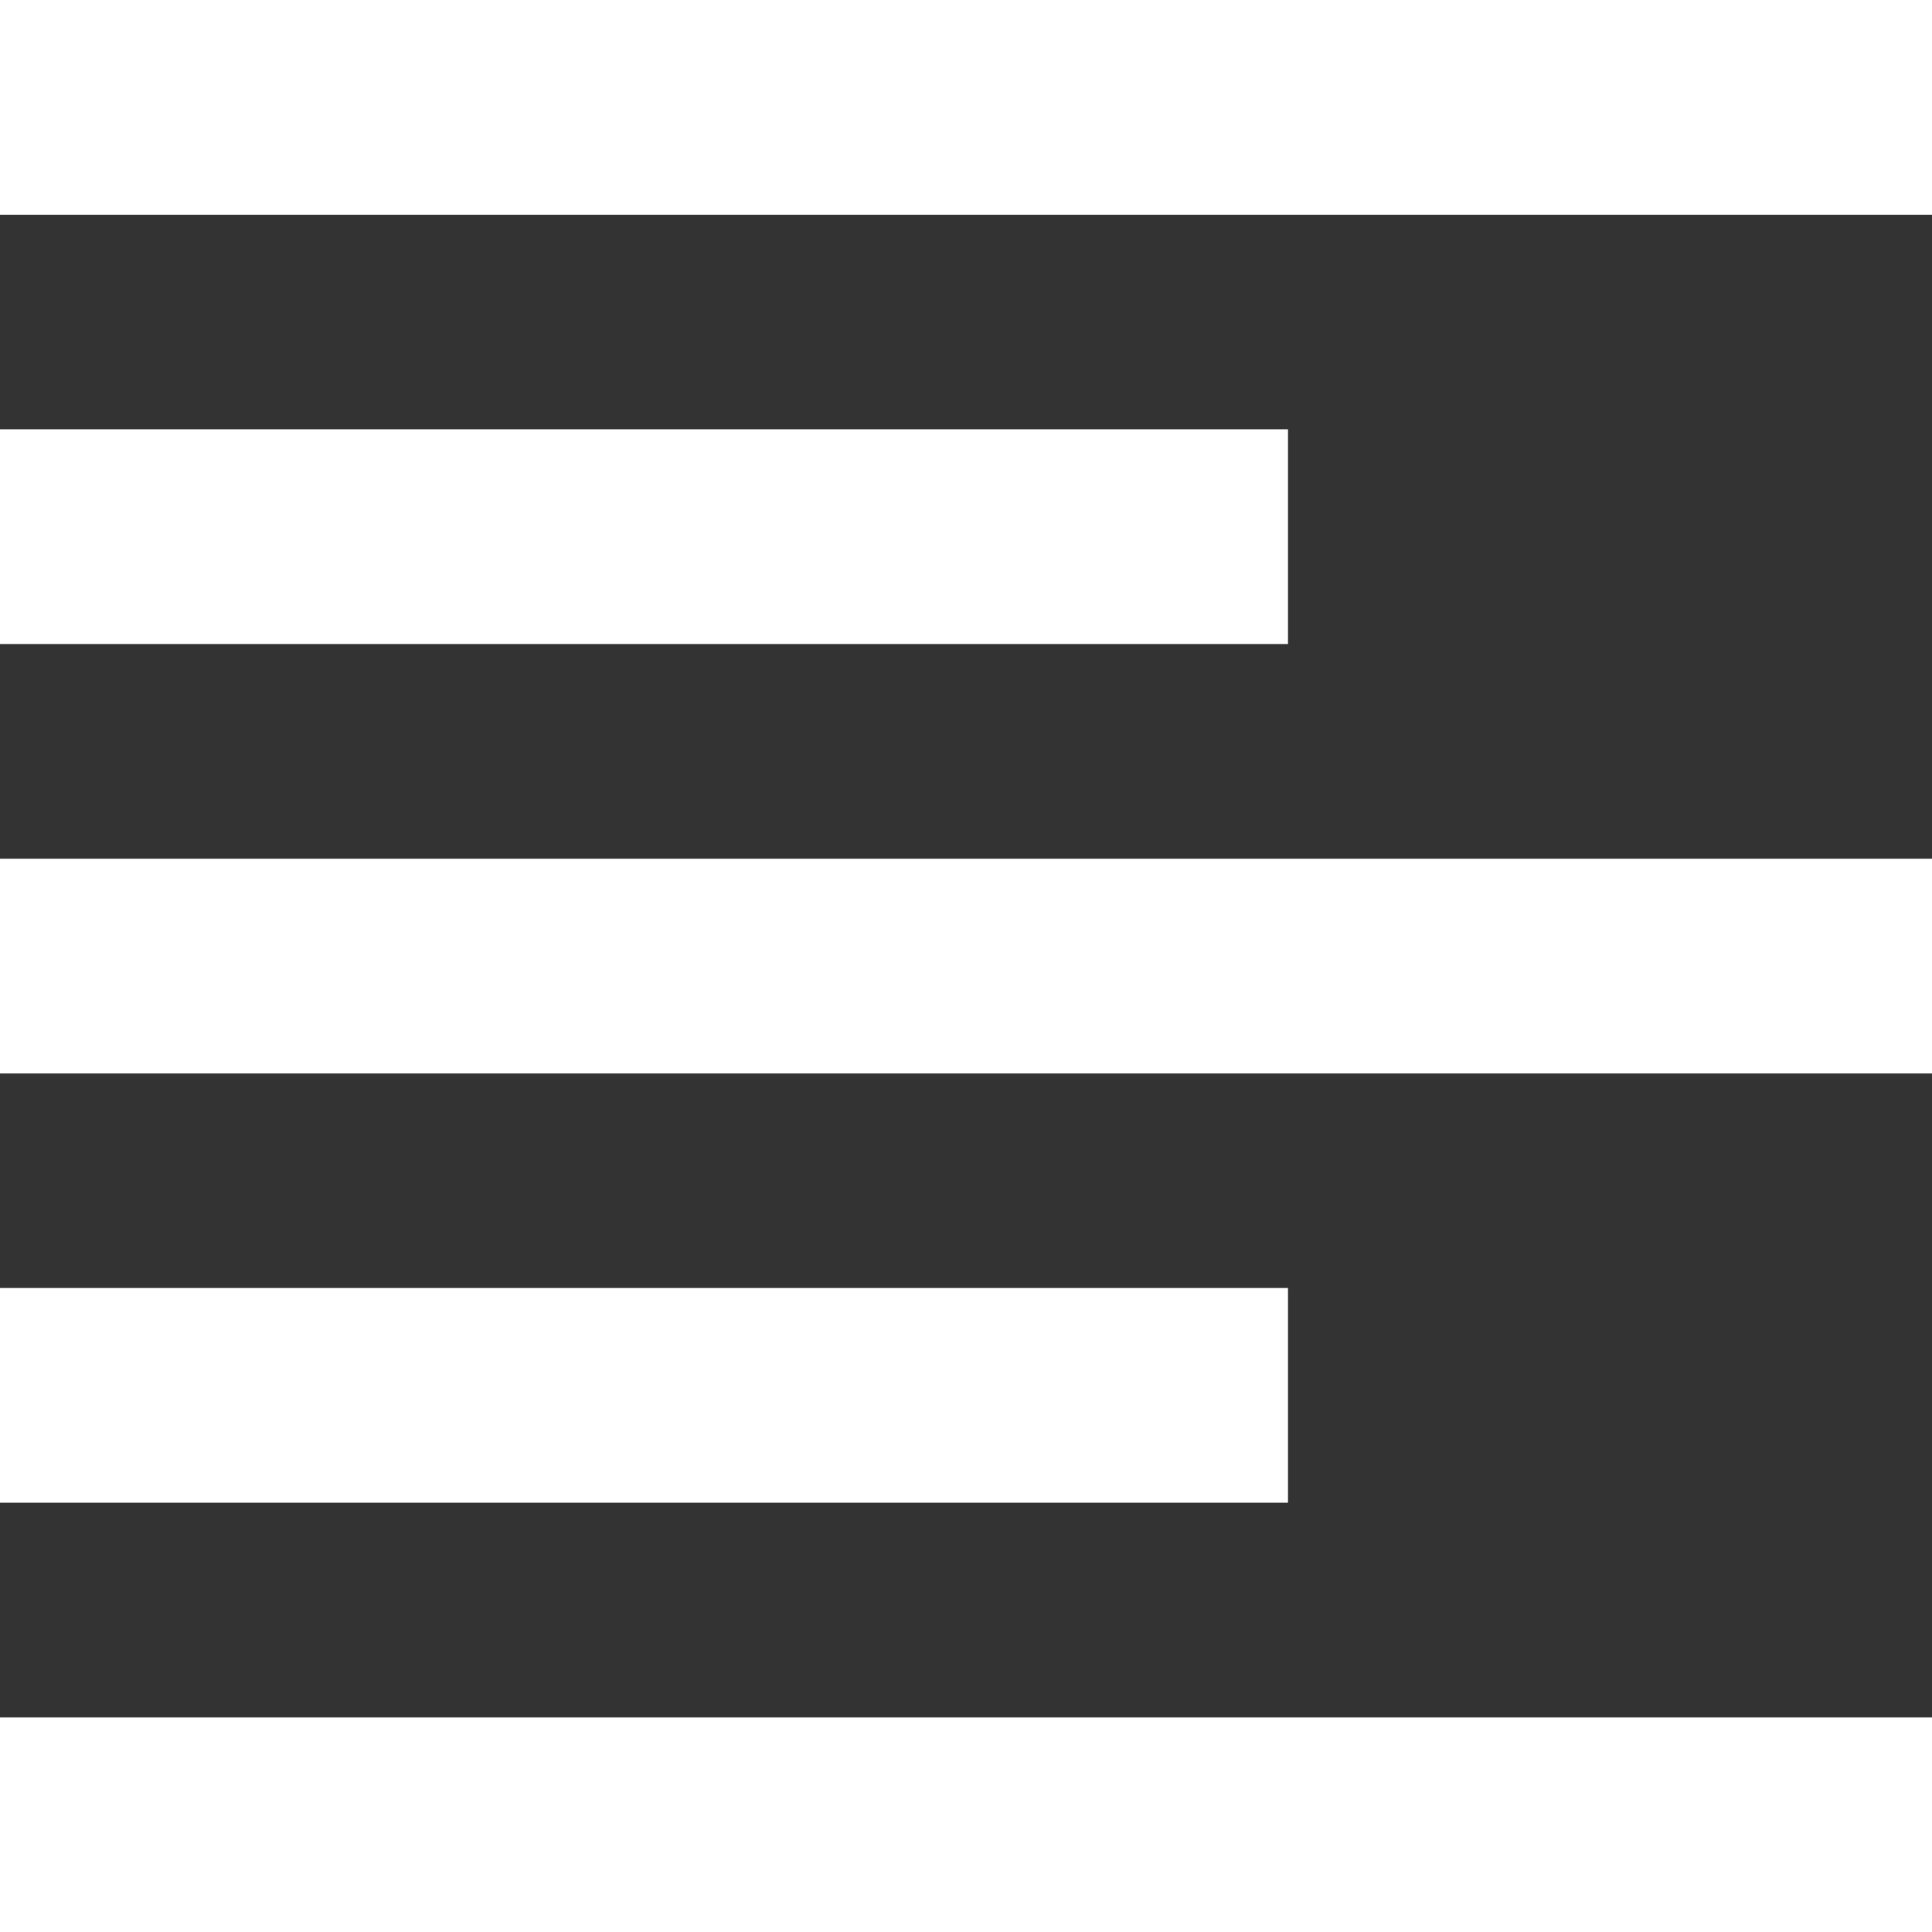
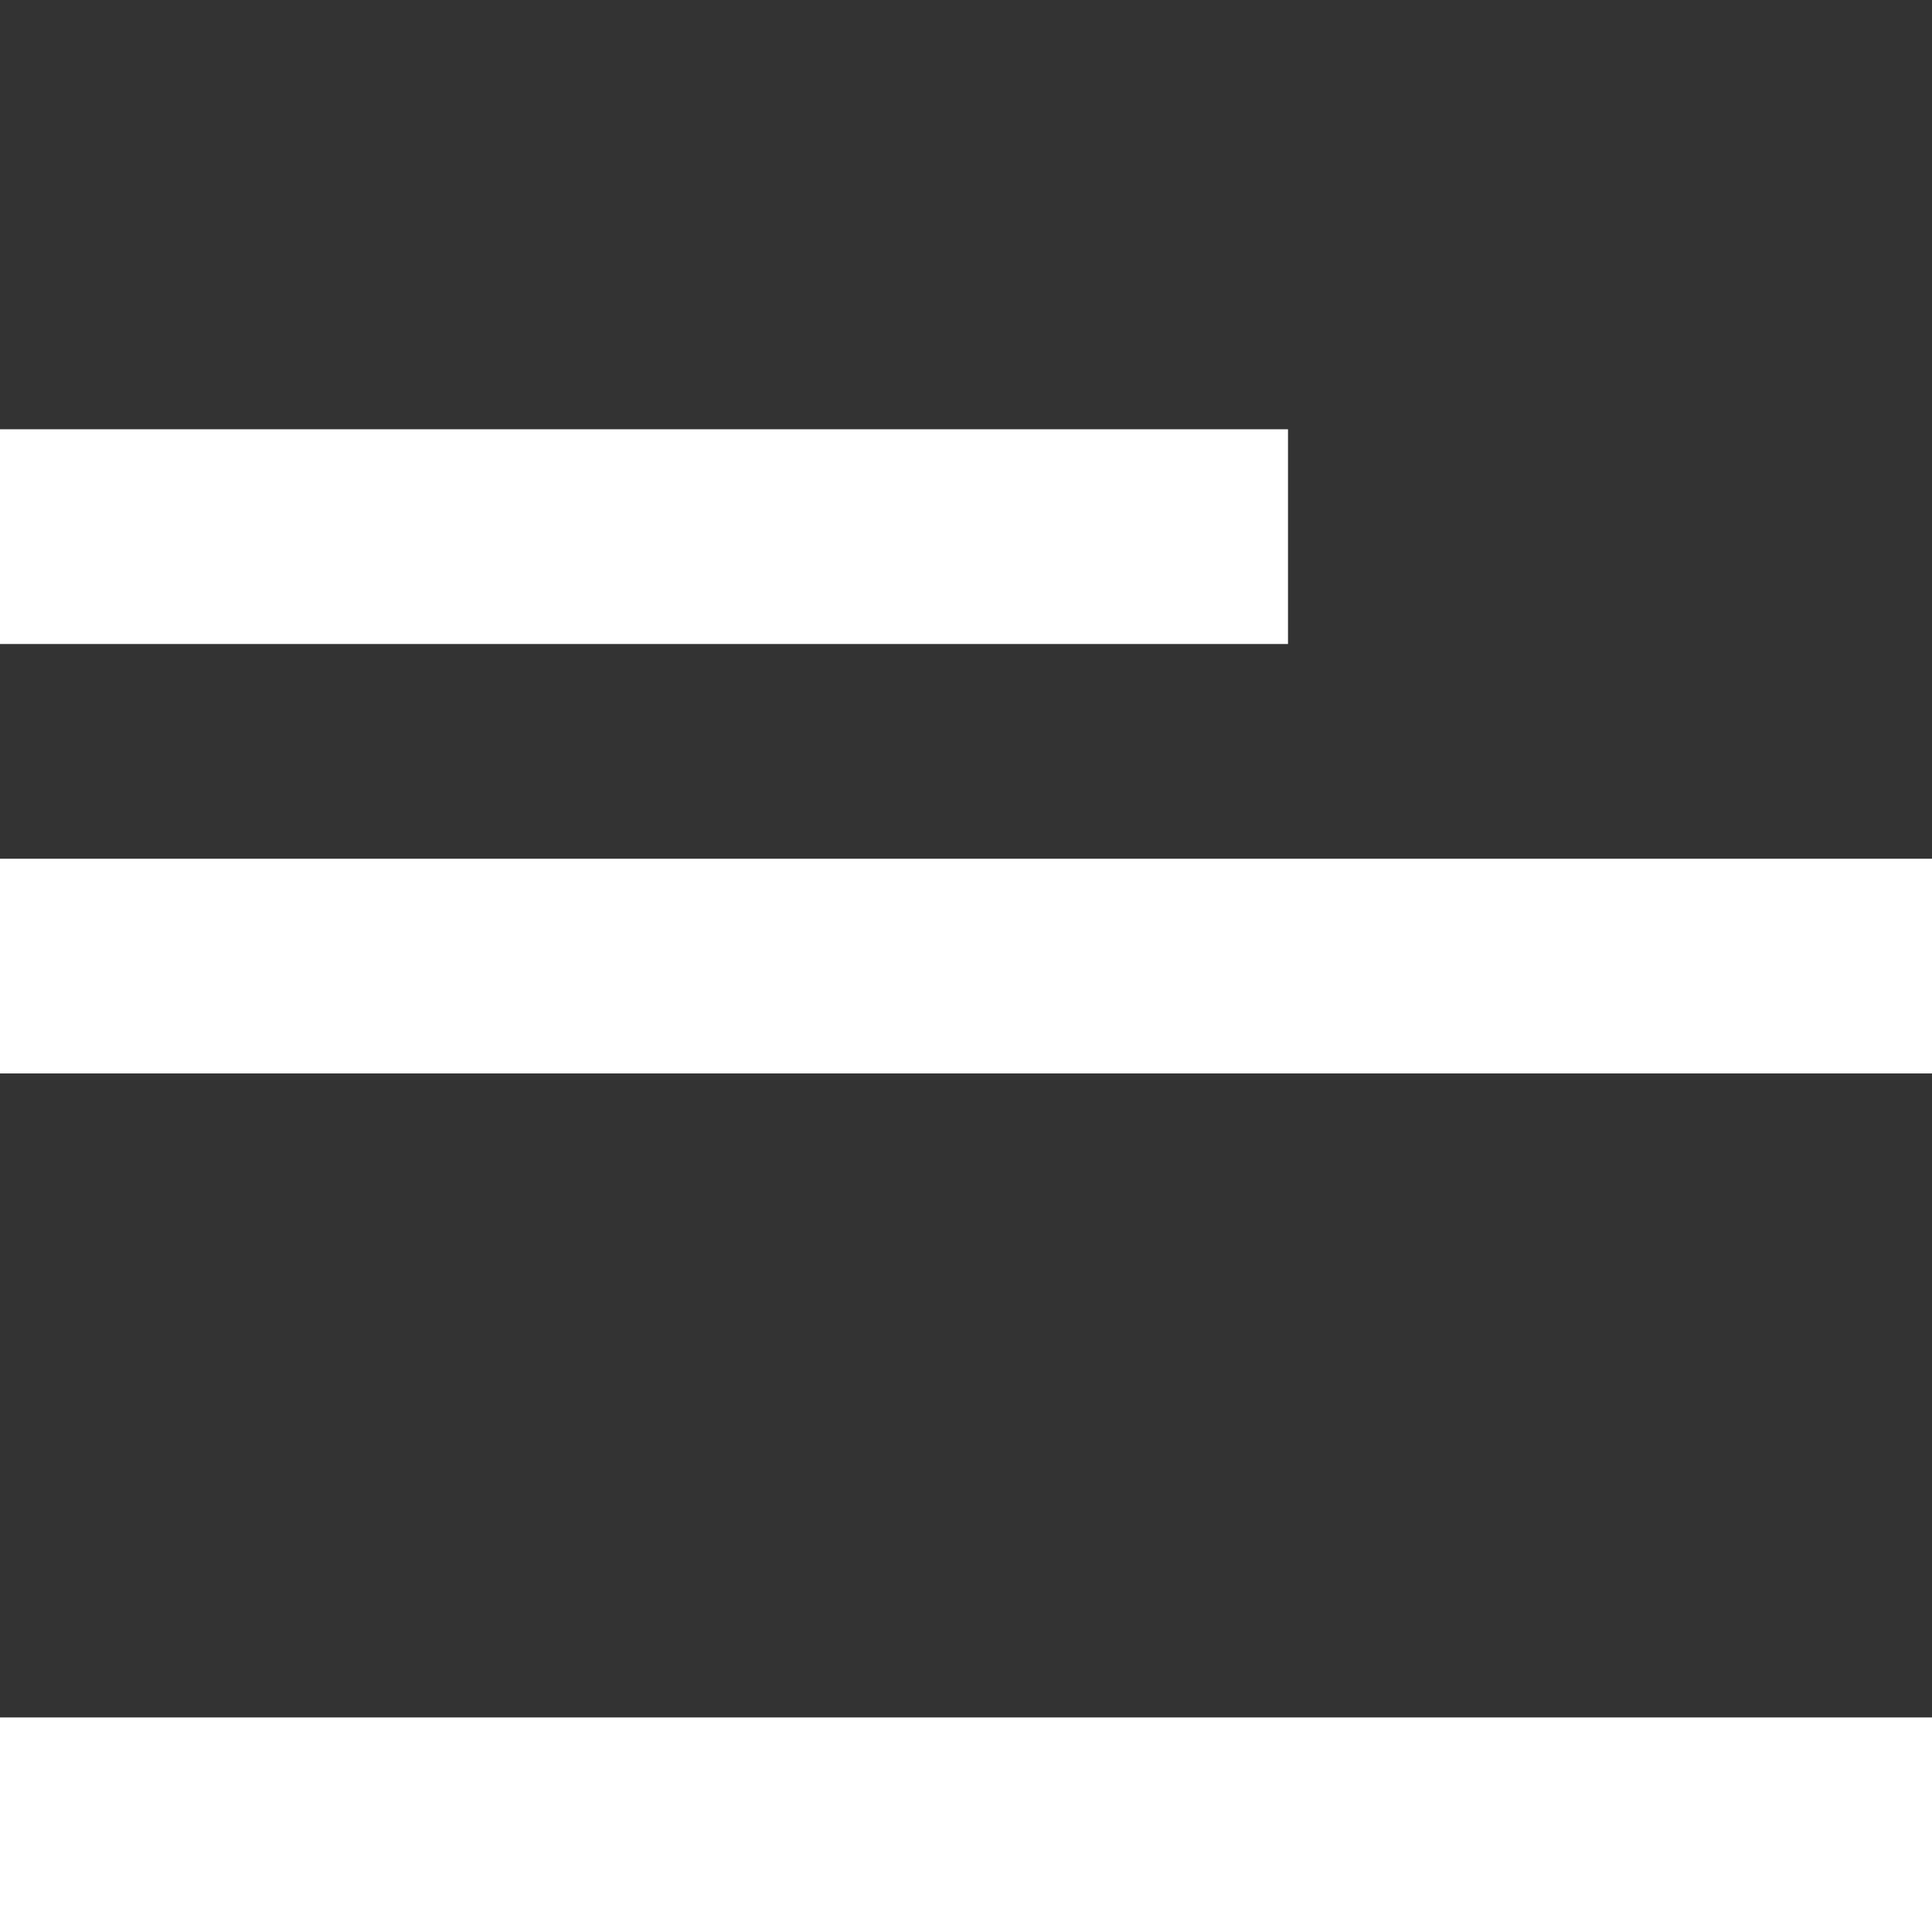
<svg xmlns="http://www.w3.org/2000/svg" width="11.418" height="11.418" viewBox="0 0 11.418 11.418">
  <rect x="0" y="0" width="11.418" height="11.418" fill="#333333" stroke="none" />
  <g id="Group_53440" data-name="Group 53440" transform="translate(-521.445 -8092.881)">
    <g id="Group_571" data-name="Group 571">
      <g id="Group_570" data-name="Group 570">
        <rect id="Rectangle_263" data-name="Rectangle 263" width="11.418" height="1.269" transform="translate(521.445 8103.031)" fill="#fff" />
-         <rect id="Rectangle_264" data-name="Rectangle 264" width="7.612" height="1.269" transform="translate(521.445 8100.493)" fill="#fff" />
        <rect id="Rectangle_265" data-name="Rectangle 265" width="7.612" height="1.269" transform="translate(521.445 8095.418)" fill="#fff" />
        <rect id="Rectangle_266" data-name="Rectangle 266" width="11.418" height="1.269" transform="translate(521.445 8097.956)" fill="#fff" />
-         <rect id="Rectangle_267" data-name="Rectangle 267" width="11.418" height="1.269" transform="translate(521.445 8092.881)" fill="#fff" />
      </g>
    </g>
  </g>
</svg>